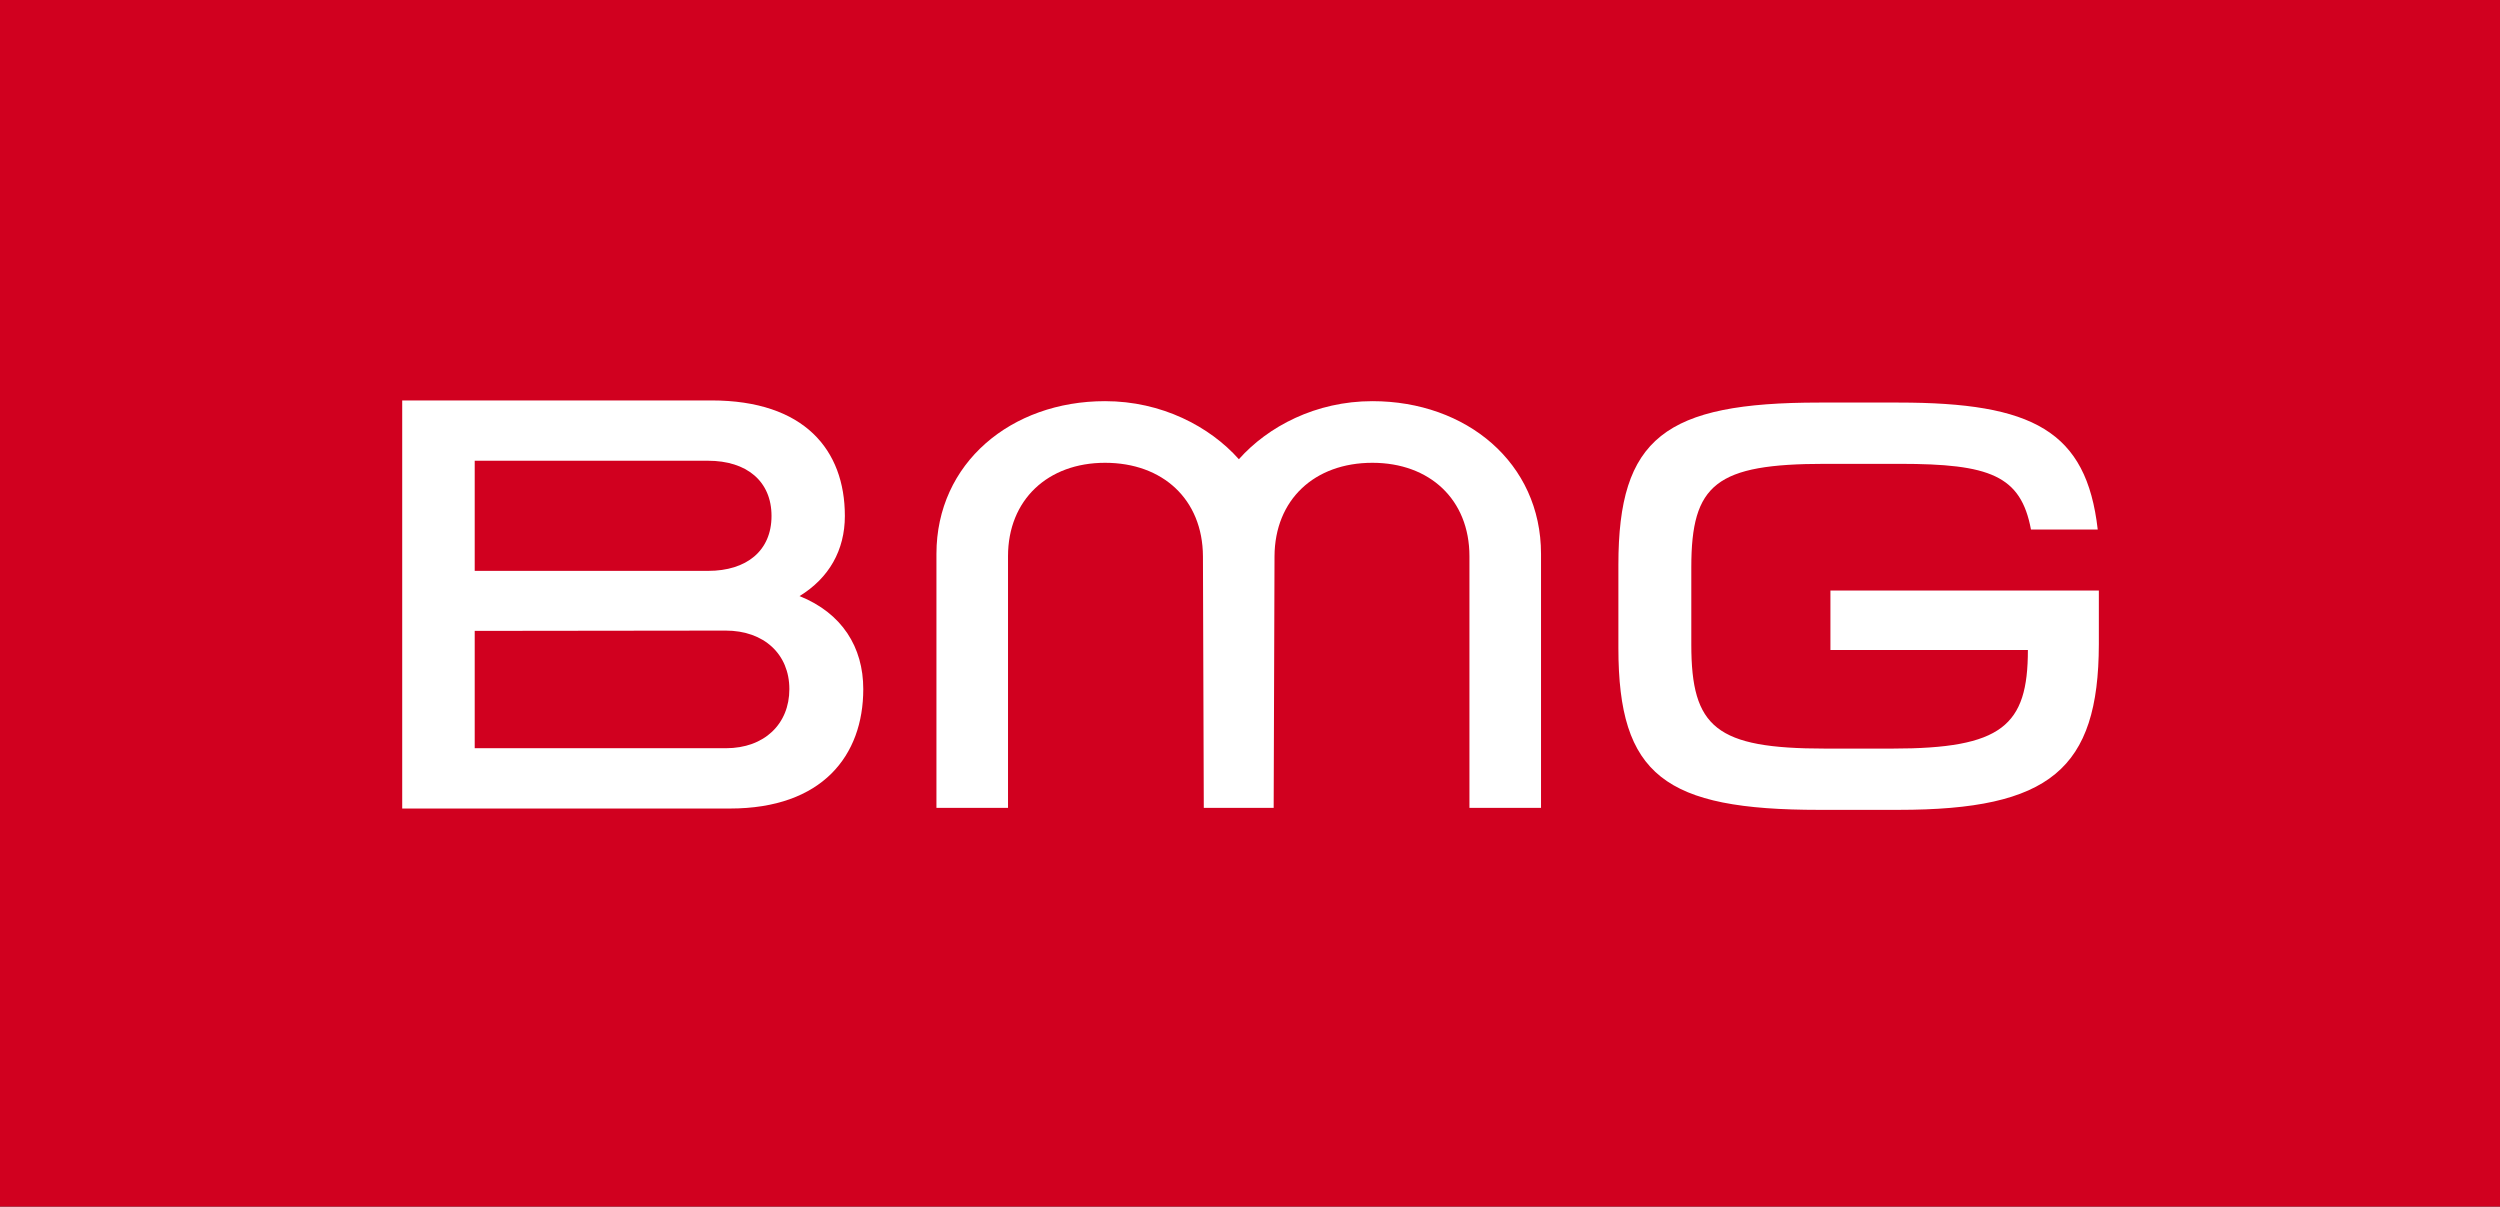
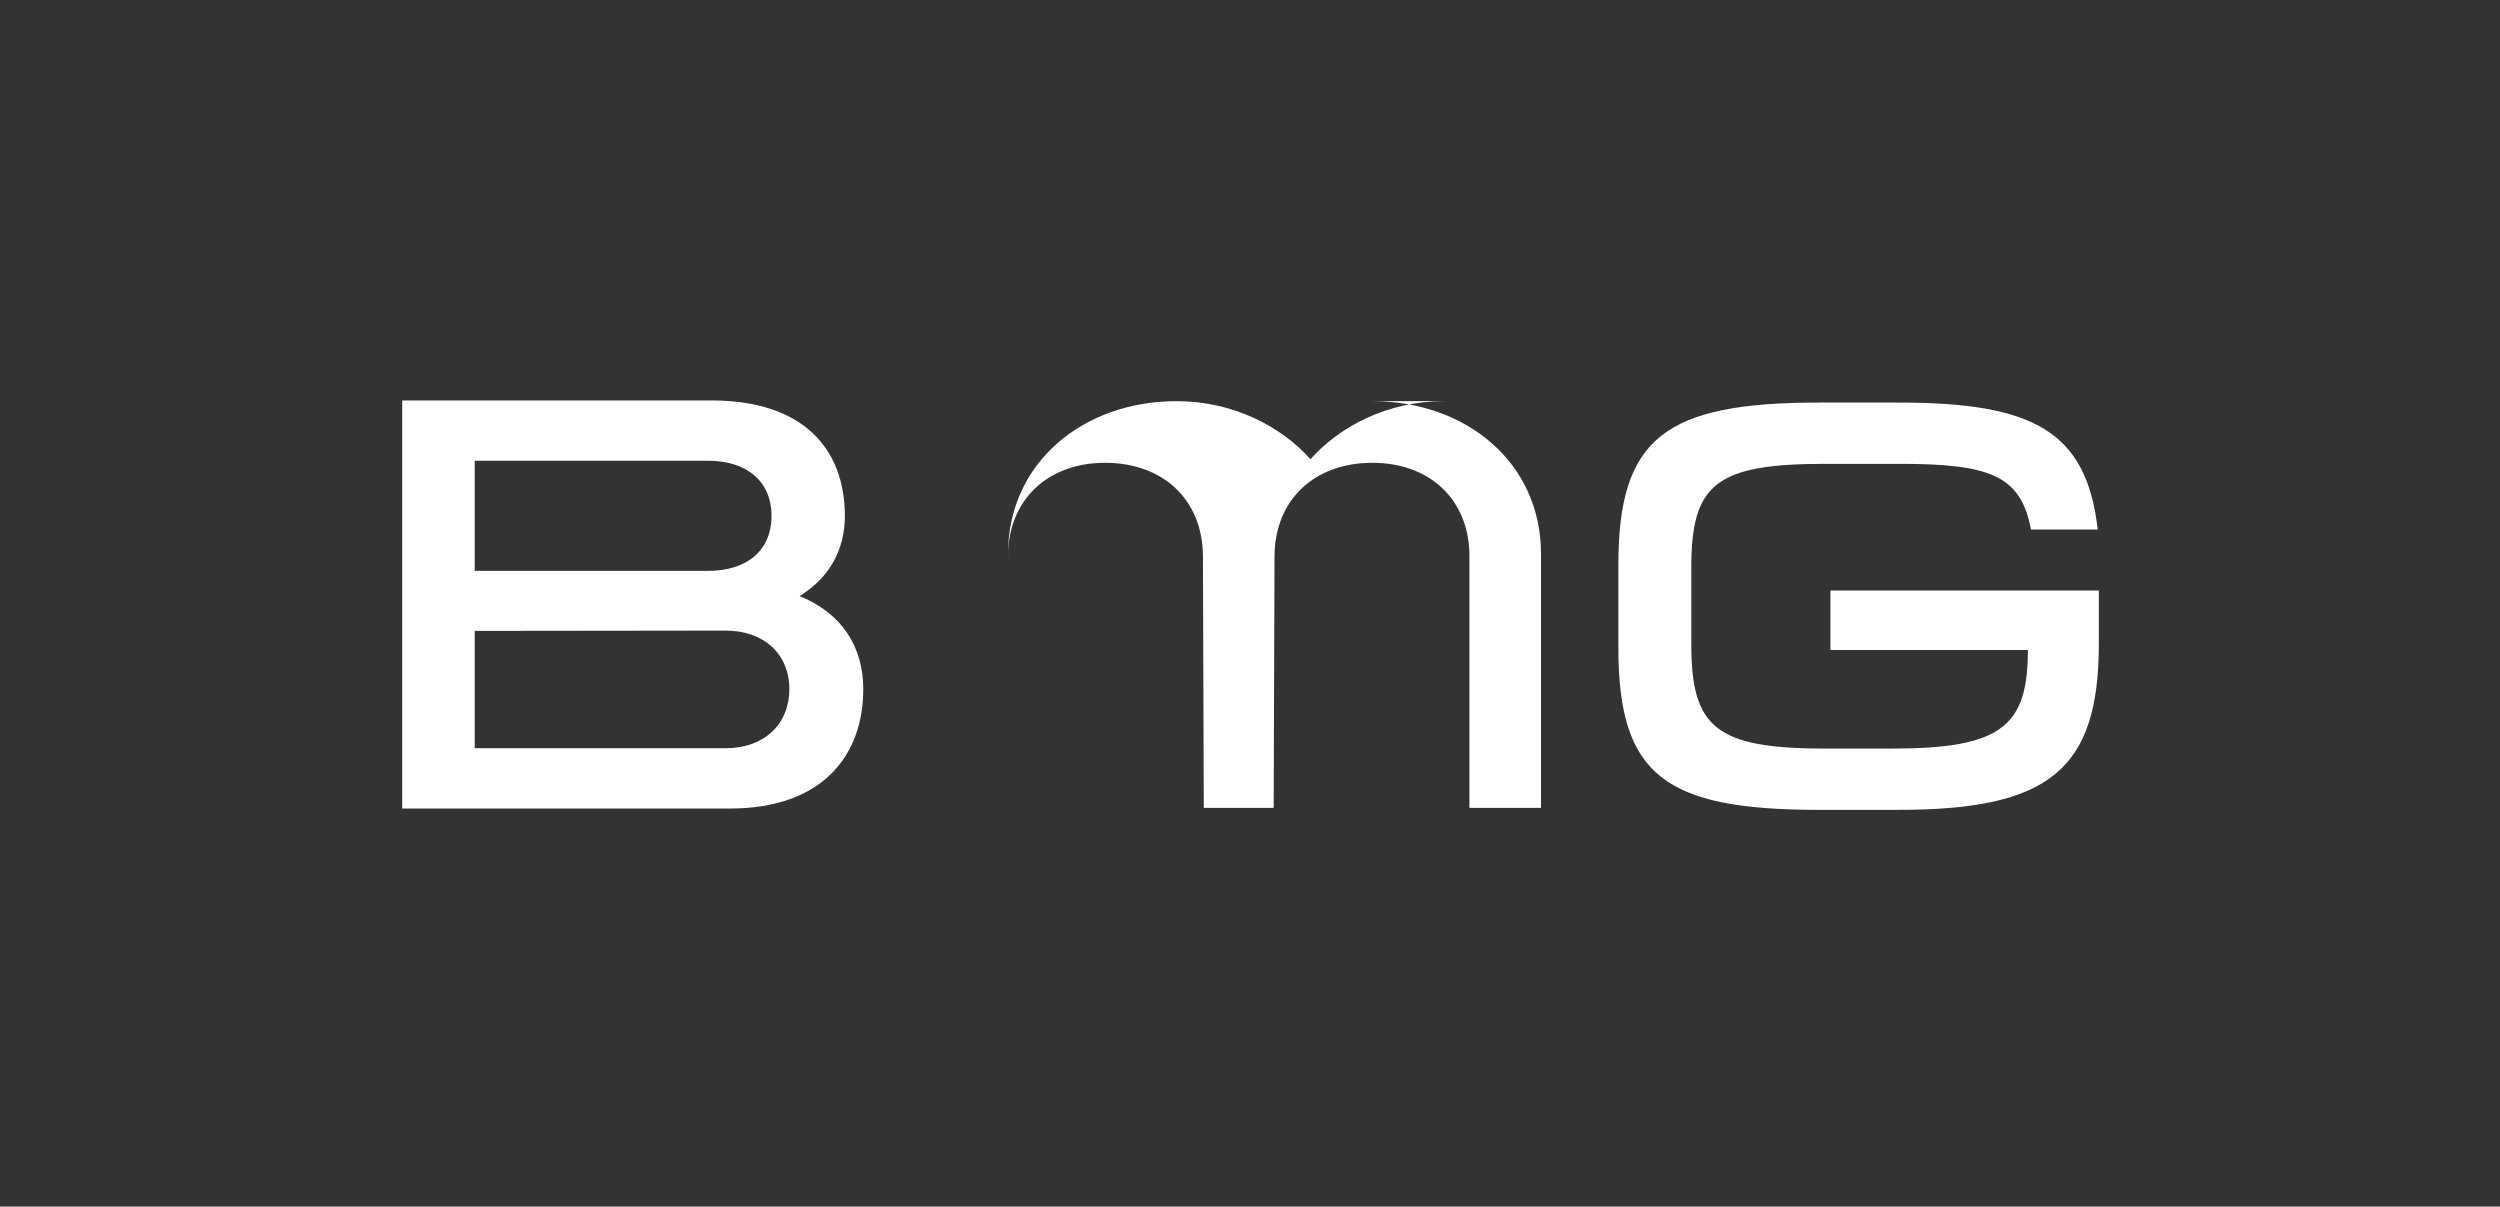
<svg xmlns="http://www.w3.org/2000/svg" xmlns:ns1="http://www.inkscape.org/namespaces/inkscape" xmlns:ns2="http://sodipodi.sourceforge.net/DTD/sodipodi-0.dtd" width="1181" height="570" ns1:version="1.3.2 (091e20ef0f, 2023-11-25)" ns2:docname="BMG_Rectange_Logo_Red_RGB.svg" version="1.1" viewBox="0 0 1181 570" id="svg6">
  <rect x="0" y="0" width="1181" height="570" fill="#333333" stroke="none" />
  <defs id="defs6" />
  <ns2:namedview bordercolor="#666666" borderopacity="1" fit-margin-bottom="0" fit-margin-left="0" fit-margin-right="0" fit-margin-top="0" gridtolerance="10" guidetolerance="10" ns1:current-layer="svg6" ns1:cx="590.5" ns1:cy="283.67157" ns1:document-rotation="0" ns1:pageopacity="0" ns1:pageshadow="2" ns1:window-height="729" ns1:window-maximized="1" ns1:window-width="1280" ns1:window-x="0" ns1:window-y="0" ns1:zoom="0.34546994" objecttolerance="10" pagecolor="#ffffff" showgrid="false" id="namedview1" ns1:showpageshadow="2" ns1:pagecheckerboard="0" ns1:deskcolor="#d1d1d1" />
-   <path d="M 0,285 V 0 H 1181 V 570 H 0 Z" style="fill:#d1001f;stroke-width:1" ns1:connector-curvature="0" ns2:nodetypes="ccccccccc" id="path1" />
  <path d="m 336.1,189.166 c 43.883,0 63.014,23.389 63.014,54.575 0,16.16 -7.492,29.343 -21.406,37.848 20.068,8.08 30.102,24.098 30.102,43.943 0,31.327 -19.266,56.418 -63.014,56.418 H 190.003 v -192.784 z m -111.847,108.866 v 55.425 h 118.67 c 18.195,0 29.969,-11.482 29.969,-27.925 0,-16.443 -11.907,-27.642 -30.102,-27.642 z m 0,-28.351 h 110.242 c 18.195,0 29.969,-9.497 29.969,-25.941 0,-16.443 -11.773,-26.083 -29.969,-26.083 H 224.253 Z" id="path2" style="display:inline;fill:#ffffff;stroke-width:1.377" />
-   <path d="m 648.324,189.509 c 44.371,0 79.653,29.116 79.653,72.157 V 381.647 H 694.165 V 262.791 c 0,-26.866 -18.844,-44.166 -45.841,-44.166 -27.398,0 -46.108,17.442 -46.242,44.166 l -0.401,118.855 h -33.011 l -0.401,-118.855 c -0.133,-26.866 -18.978,-44.166 -46.242,-44.166 -26.997,0 -45.841,17.442 -45.841,44.166 v 118.855 h -33.812 V 261.666 c 0,-42.9 35.283,-72.157 79.653,-72.157 26.729,0 49.45,11.956 63.215,27.428 13.766,-15.472 36.352,-27.428 63.081,-27.428" id="path3" style="fill:#ffffff;stroke-width:1.371" />
+   <path d="m 648.324,189.509 c 44.371,0 79.653,29.116 79.653,72.157 V 381.647 H 694.165 V 262.791 c 0,-26.866 -18.844,-44.166 -45.841,-44.166 -27.398,0 -46.108,17.442 -46.242,44.166 l -0.401,118.855 h -33.011 l -0.401,-118.855 c -0.133,-26.866 -18.978,-44.166 -46.242,-44.166 -26.997,0 -45.841,17.442 -45.841,44.166 v 118.855 V 261.666 c 0,-42.9 35.283,-72.157 79.653,-72.157 26.729,0 49.45,11.956 63.215,27.428 13.766,-15.472 36.352,-27.428 63.081,-27.428" id="path3" style="fill:#ffffff;stroke-width:1.371" />
  <path d="m 896.892,382.578 h -37.497 c -72.875,0 -94.87,-16.22 -94.87,-76.487 v -39.292 c 0,-59.987 21.995,-76.626 94.87,-76.626 h 37.497 c 63.335,0 88.775,13.284 94.075,59.987 H 959.432 c -4.77,-25.589 -19.477,-31.042 -62.01,-31.042 h -35.245 c -51.542,0 -63.202,9.508 -63.202,48.8 v 36.635 c 0,39.152 11.66,49.08 63.202,49.08 h 31.8 c 51.807,0 63.997,-10.767 63.997,-46.563 h -93.28 v -28.106 h 126.802 v 25.449 c -0.133,59.008 -23.187,78.164 -94.605,78.164" id="path4" style="fill:#ffffff;stroke-width:1.361" />
</svg>